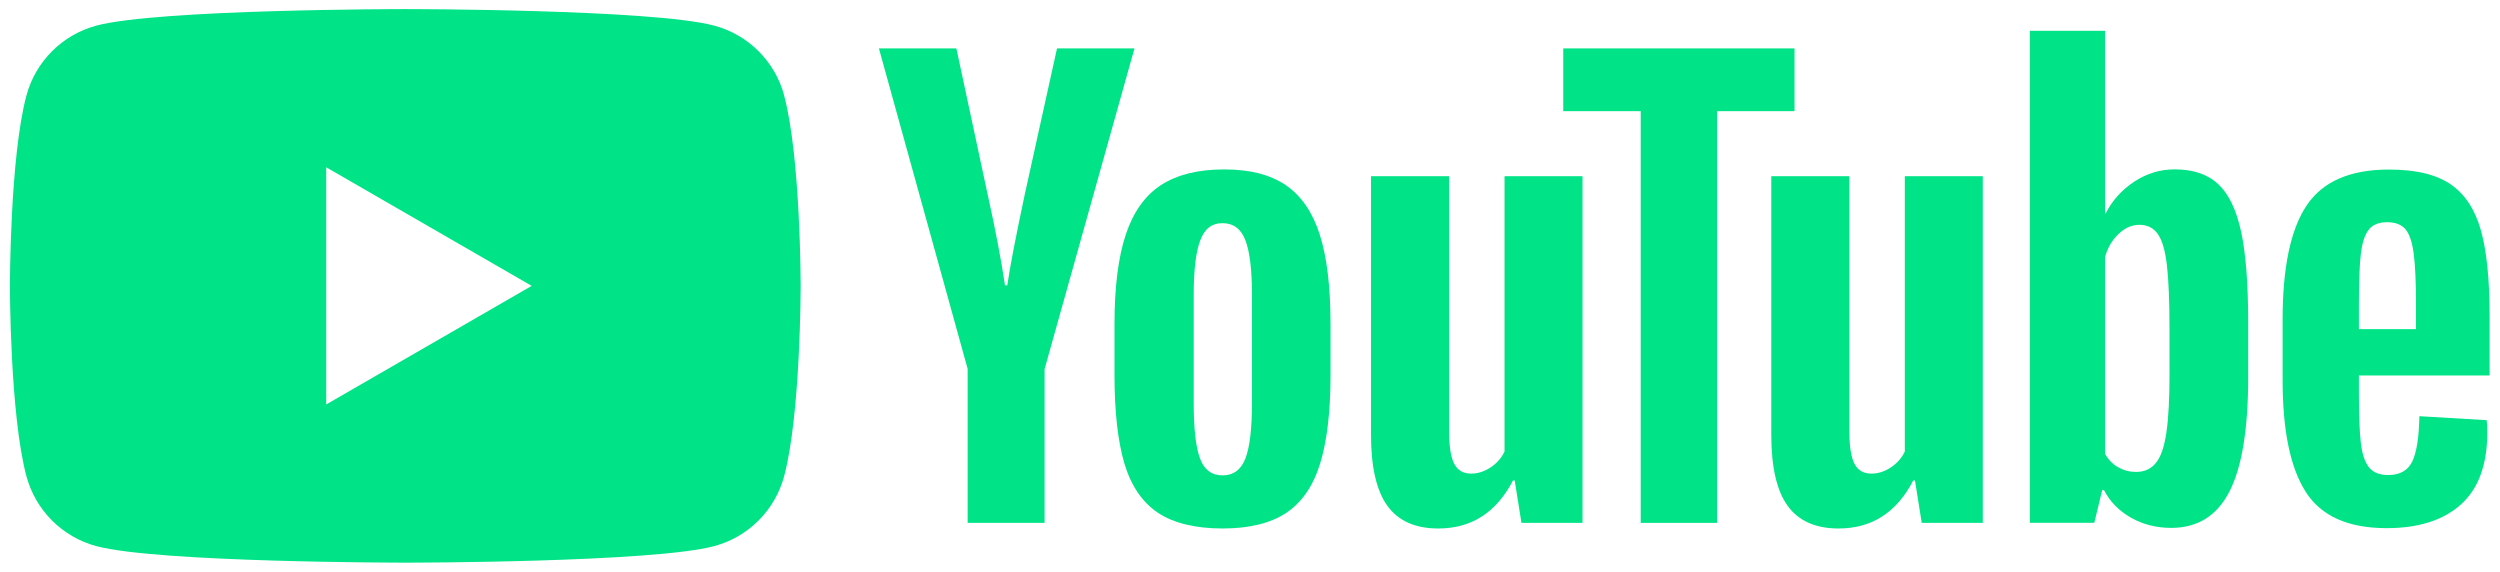
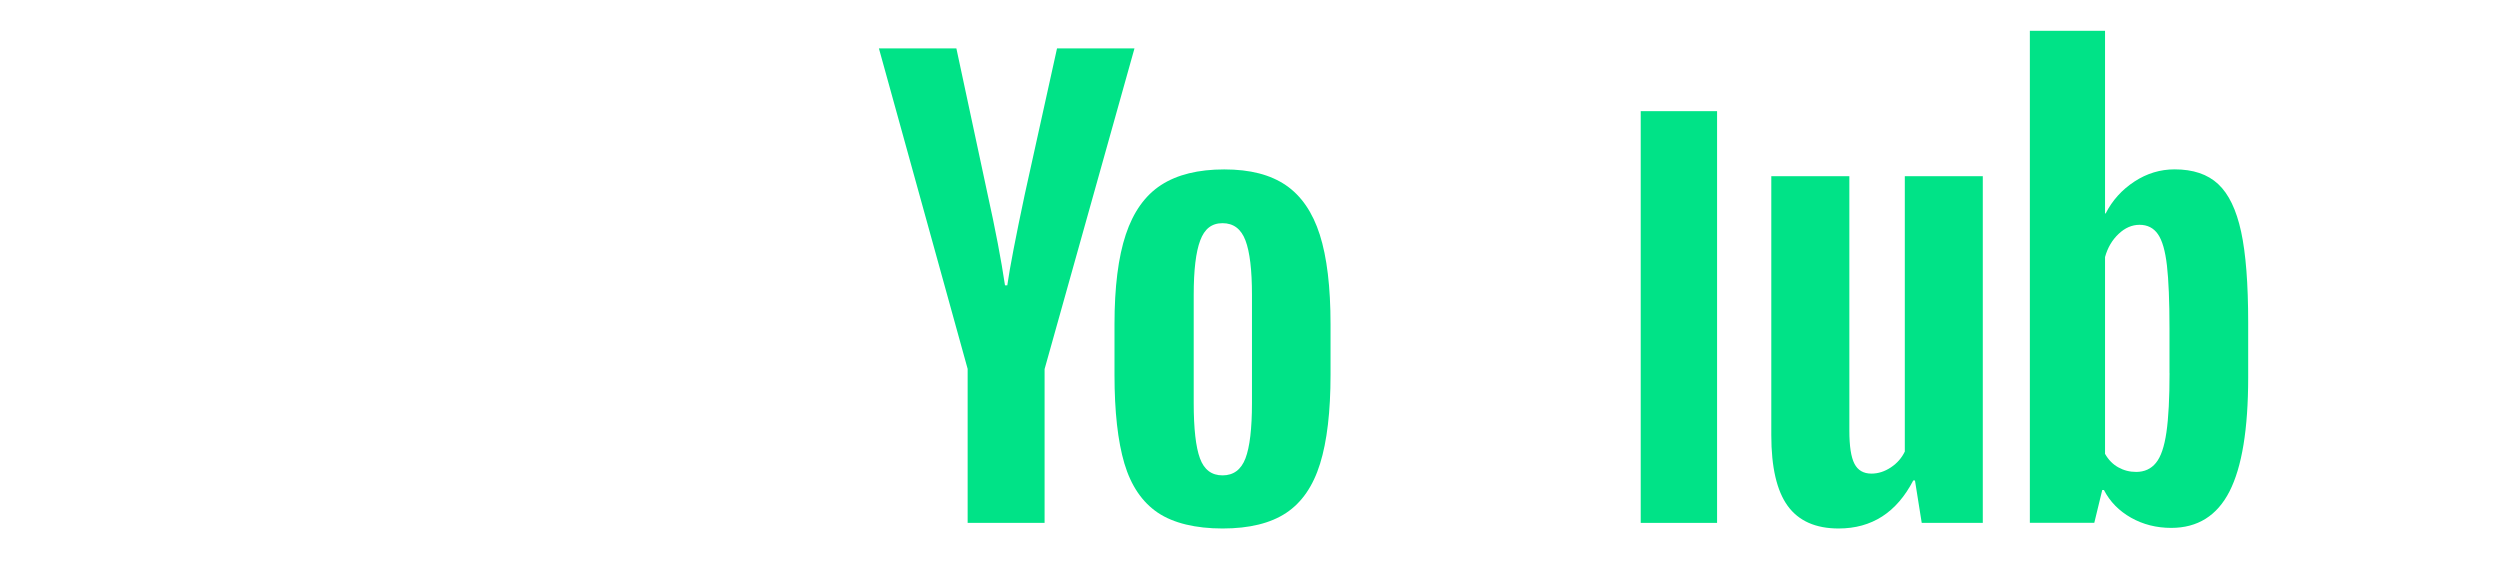
<svg xmlns="http://www.w3.org/2000/svg" width="223" height="51" viewBox="0 0 223 51" fill="none">
  <g id="logo_youtube">
    <g id="Vector">
      <path d="M103.274 45.73C101.881 44.789 100.888 43.326 100.295 41.34C99.709 39.354 99.413 36.718 99.413 33.42V28.932C99.413 25.605 99.75 22.928 100.423 20.913C101.097 18.898 102.148 17.423 103.576 16.5C105.004 15.577 106.88 15.112 109.203 15.112C111.525 15.112 113.319 15.583 114.701 16.523C116.077 17.464 117.088 18.939 117.726 20.936C118.365 22.939 118.684 25.605 118.684 28.932V33.42C118.684 36.718 118.371 39.366 117.75 41.363C117.128 43.366 116.118 44.83 114.724 45.753C113.331 46.676 111.438 47.141 109.052 47.141C106.665 47.141 104.673 46.67 103.274 45.73ZM111.095 40.887C111.479 39.877 111.676 38.233 111.676 35.946V26.313C111.676 24.095 111.484 22.469 111.095 21.447C110.706 20.419 110.027 19.908 109.052 19.908C108.076 19.908 107.443 20.419 107.06 21.447C106.671 22.475 106.479 24.095 106.479 26.313V35.946C106.479 38.233 106.665 39.883 107.037 40.887C107.408 41.897 108.076 42.403 109.052 42.403C110.027 42.403 110.706 41.897 111.095 40.887Z" fill="#00E387" />
-       <path d="M210.414 33.495V35.057C210.414 37.043 210.472 38.53 210.589 39.523C210.705 40.515 210.949 41.235 211.32 41.694C211.692 42.147 212.261 42.373 213.033 42.373C214.072 42.373 214.792 41.967 215.176 41.16C215.565 40.353 215.774 39.006 215.809 37.124L221.812 37.479C221.847 37.746 221.865 38.117 221.865 38.588C221.865 41.444 221.081 43.581 219.519 44.992C217.957 46.403 215.745 47.111 212.888 47.111C209.456 47.111 207.052 46.037 205.676 43.883C204.294 41.729 203.609 38.402 203.609 33.896V28.496C203.609 23.857 204.323 20.466 205.752 18.329C207.18 16.192 209.625 15.124 213.091 15.124C215.478 15.124 217.312 15.559 218.59 16.436C219.867 17.313 220.767 18.672 221.29 20.524C221.812 22.376 222.074 24.931 222.074 28.194V33.49H210.42L210.414 33.495ZM211.297 20.483C210.943 20.919 210.711 21.633 210.589 22.626C210.472 23.619 210.414 25.123 210.414 27.143V29.361H215.507V27.143C215.507 25.157 215.437 23.654 215.303 22.626C215.17 21.598 214.926 20.878 214.572 20.454C214.218 20.036 213.672 19.821 212.934 19.821C212.197 19.821 211.645 20.042 211.297 20.477V20.483Z" fill="#00E387" />
      <path d="M86.319 32.921L78.399 4.318H85.309L88.085 17.284C88.793 20.477 89.31 23.201 89.646 25.453H89.85C90.082 23.839 90.605 21.134 91.412 17.33L94.286 4.318H101.195L93.177 32.921V46.641H86.314V32.921H86.319Z" fill="#00E387" />
-       <path d="M141.161 15.716V46.641H135.715L135.111 42.855H134.96C133.479 45.712 131.261 47.141 128.3 47.141C126.25 47.141 124.735 46.467 123.759 45.126C122.784 43.779 122.296 41.677 122.296 38.82V15.716H129.258V38.413C129.258 39.795 129.409 40.777 129.711 41.363C130.013 41.95 130.518 42.246 131.226 42.246C131.83 42.246 132.411 42.06 132.968 41.688C133.526 41.317 133.932 40.846 134.205 40.277V15.716H141.167H141.161Z" fill="#00E387" />
      <path d="M176.865 15.716V46.641H171.418L170.815 42.855H170.664C169.183 45.712 166.965 47.141 164.004 47.141C161.954 47.141 160.438 46.467 159.463 45.126C158.487 43.779 158 41.677 158 38.82V15.716H164.962V38.413C164.962 39.795 165.113 40.777 165.415 41.363C165.716 41.95 166.222 42.246 166.93 42.246C167.534 42.246 168.115 42.06 168.672 41.688C169.229 41.317 169.636 40.846 169.909 40.277V15.716H176.871H176.865Z" fill="#00E387" />
-       <path d="M160.073 9.916H153.163V46.641H146.352V9.916H139.442V4.318H160.073V9.916Z" fill="#00E387" />
+       <path d="M160.073 9.916H153.163V46.641H146.352V9.916H139.442H160.073V9.916Z" fill="#00E387" />
      <path d="M199.905 20.657C199.481 18.706 198.802 17.296 197.861 16.419C196.92 15.542 195.625 15.107 193.976 15.107C192.699 15.107 191.503 15.466 190.394 16.192C189.285 16.918 188.425 17.864 187.822 19.043H187.769V2.75H181.063V46.635H186.811L187.52 43.709H187.671C188.211 44.754 189.018 45.573 190.092 46.182C191.166 46.786 192.362 47.088 193.674 47.088C196.026 47.088 197.762 46.002 198.871 43.837C199.98 41.665 200.538 38.28 200.538 33.67V28.775C200.538 25.314 200.329 22.603 199.905 20.652V20.657ZM193.523 33.269C193.523 35.522 193.431 37.287 193.245 38.564C193.059 39.842 192.751 40.754 192.31 41.288C191.874 41.828 191.282 42.095 190.545 42.095C189.97 42.095 189.442 41.961 188.954 41.688C188.466 41.421 188.071 41.015 187.769 40.481V22.928C188.002 22.086 188.408 21.401 188.983 20.861C189.552 20.321 190.179 20.053 190.847 20.053C191.555 20.053 192.101 20.332 192.484 20.884C192.873 21.441 193.14 22.37 193.291 23.683C193.442 24.995 193.518 26.859 193.518 29.28V33.263L193.523 33.269Z" fill="#00E387" />
-       <path fill-rule="evenodd" clip-rule="evenodd" d="M63.715 2.286C66.752 3.099 69.138 5.485 69.951 8.522H69.945C71.42 14.021 71.42 25.5 71.42 25.5C71.42 25.5 71.42 36.979 69.945 42.478C69.132 45.515 66.746 47.901 63.709 48.714C58.21 50.189 36.152 50.189 36.152 50.189C36.152 50.189 14.093 50.189 8.594 48.714C5.558 47.901 3.171 45.515 2.358 42.478C0.884 36.979 0.884 25.5 0.884 25.5C0.884 25.5 0.884 14.021 2.358 8.522C3.171 5.485 5.558 3.099 8.594 2.286C14.093 0.811 36.152 0.811 36.152 0.811C36.152 0.811 58.21 0.811 63.715 2.286ZM47.428 25.5L29.097 14.921V36.079L47.428 25.5Z" fill="#00E387" />
    </g>
  </g>
</svg>